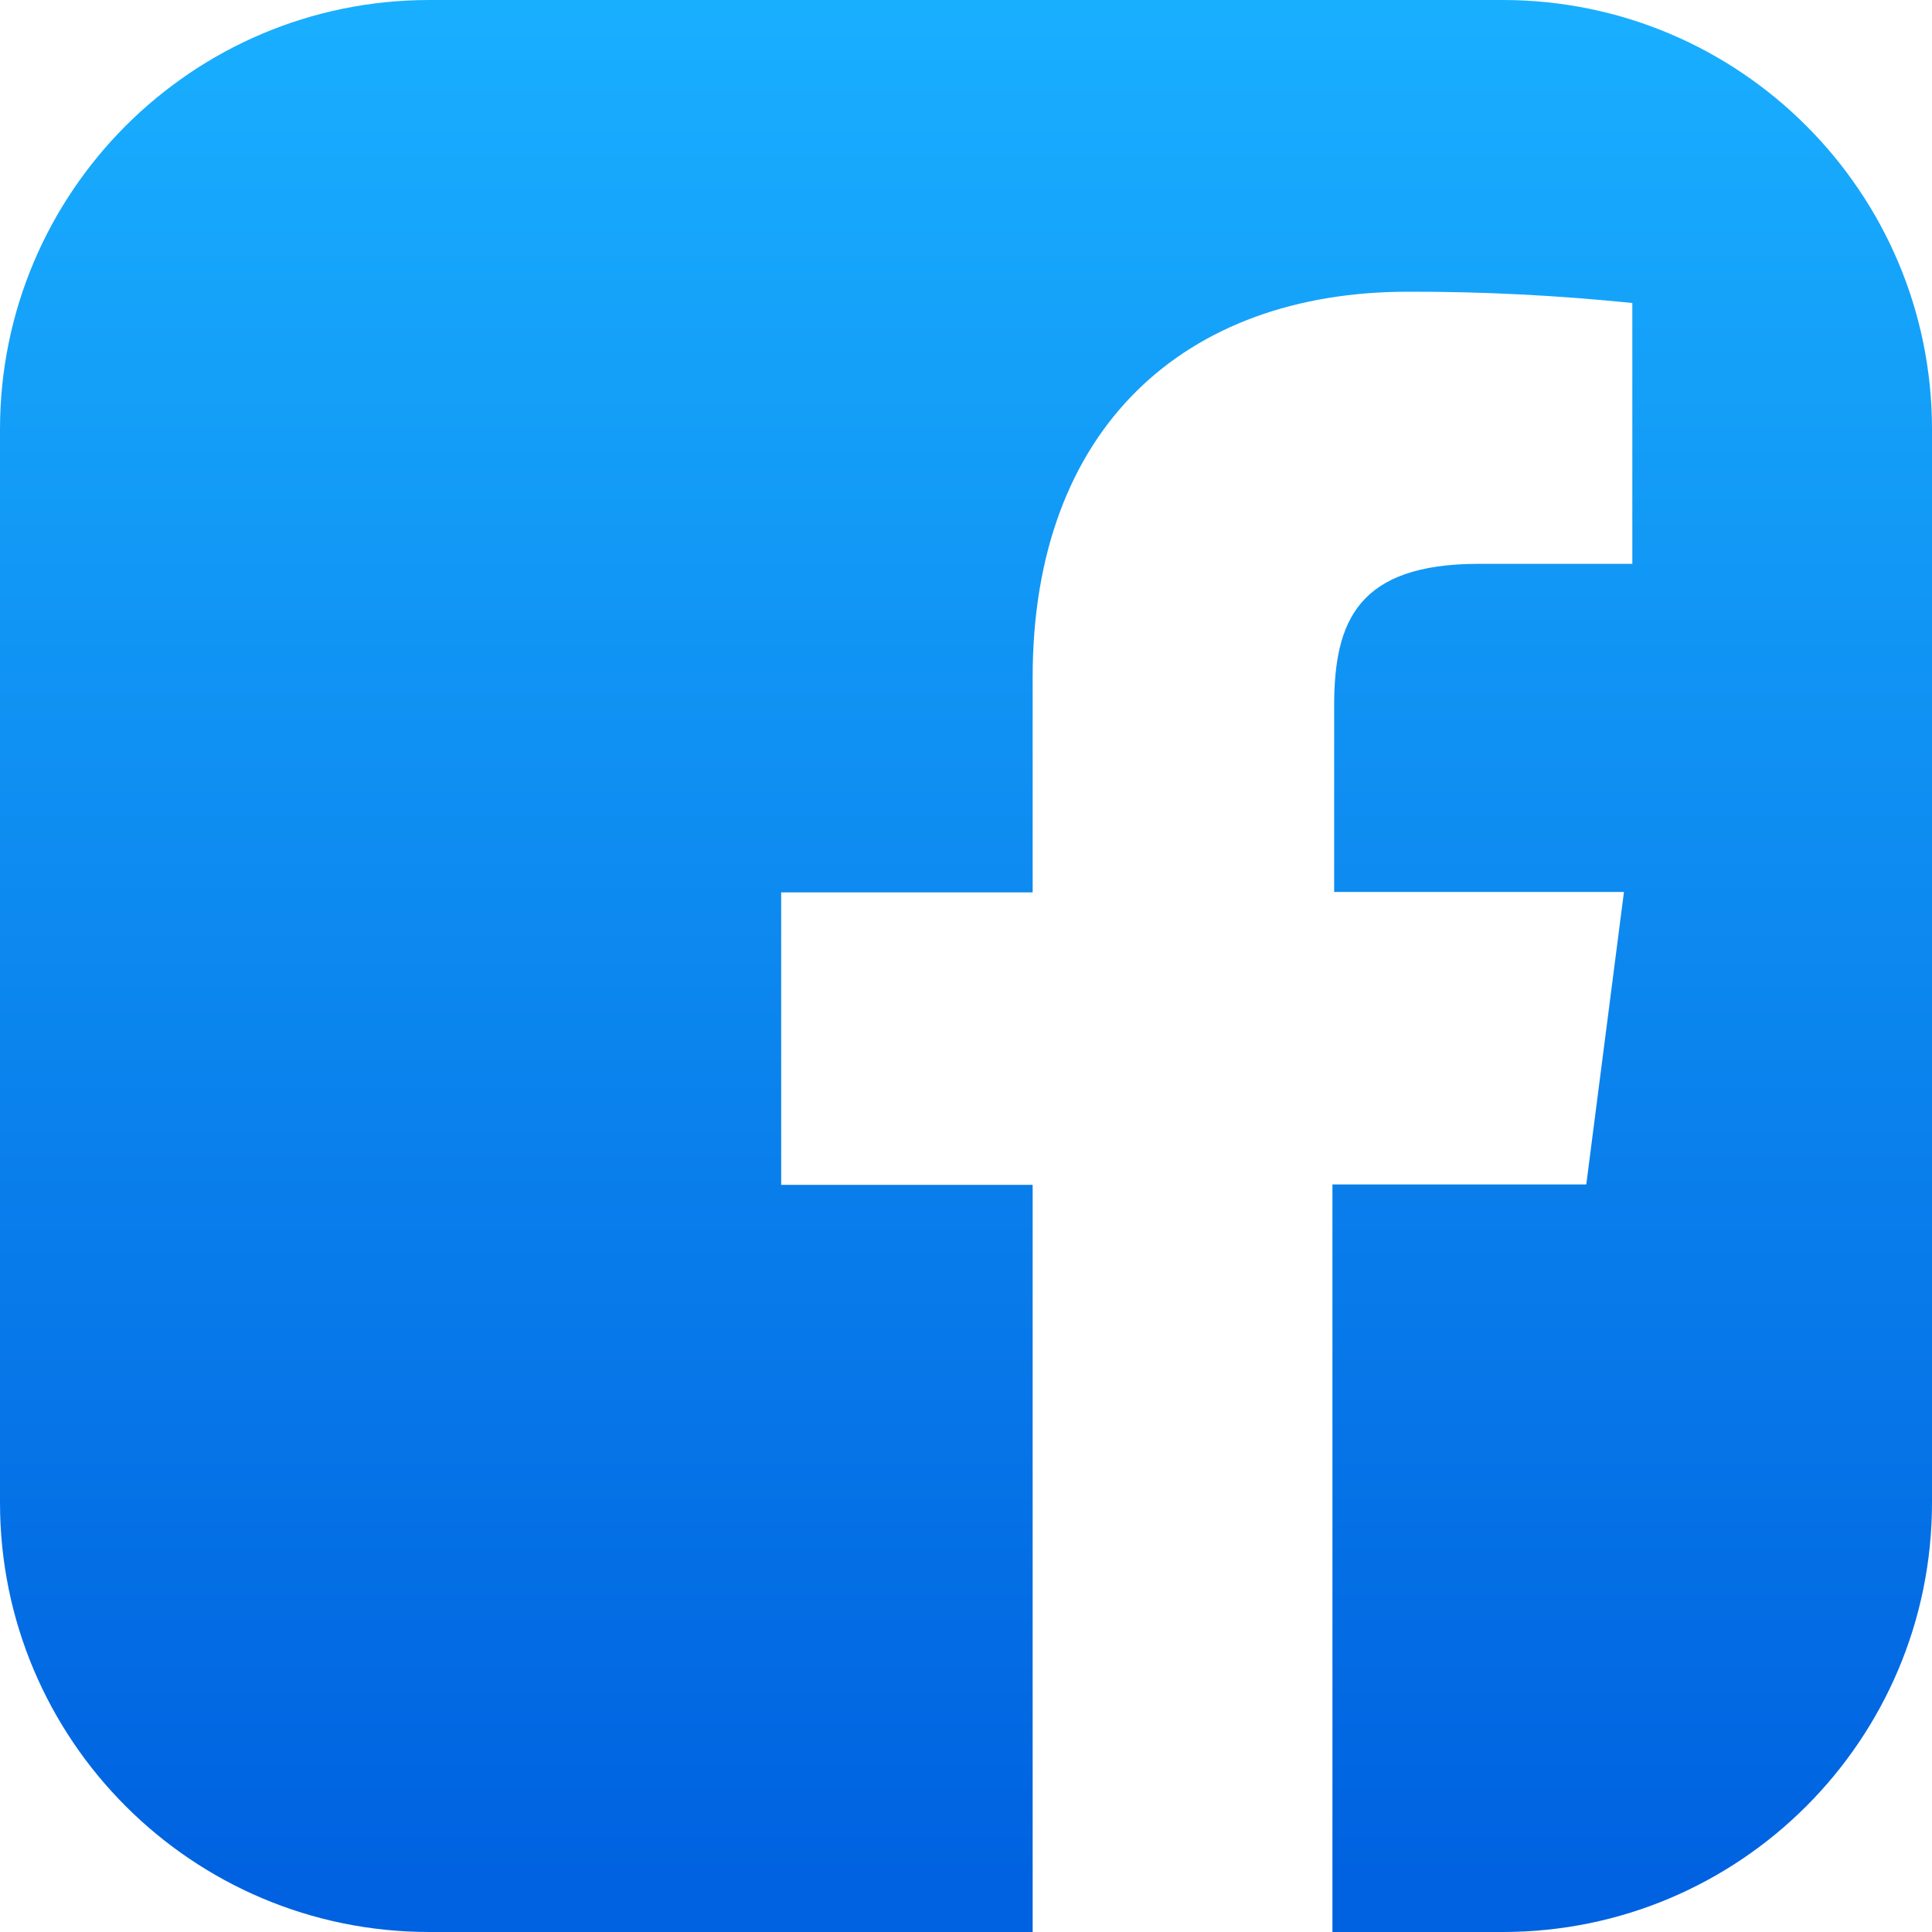
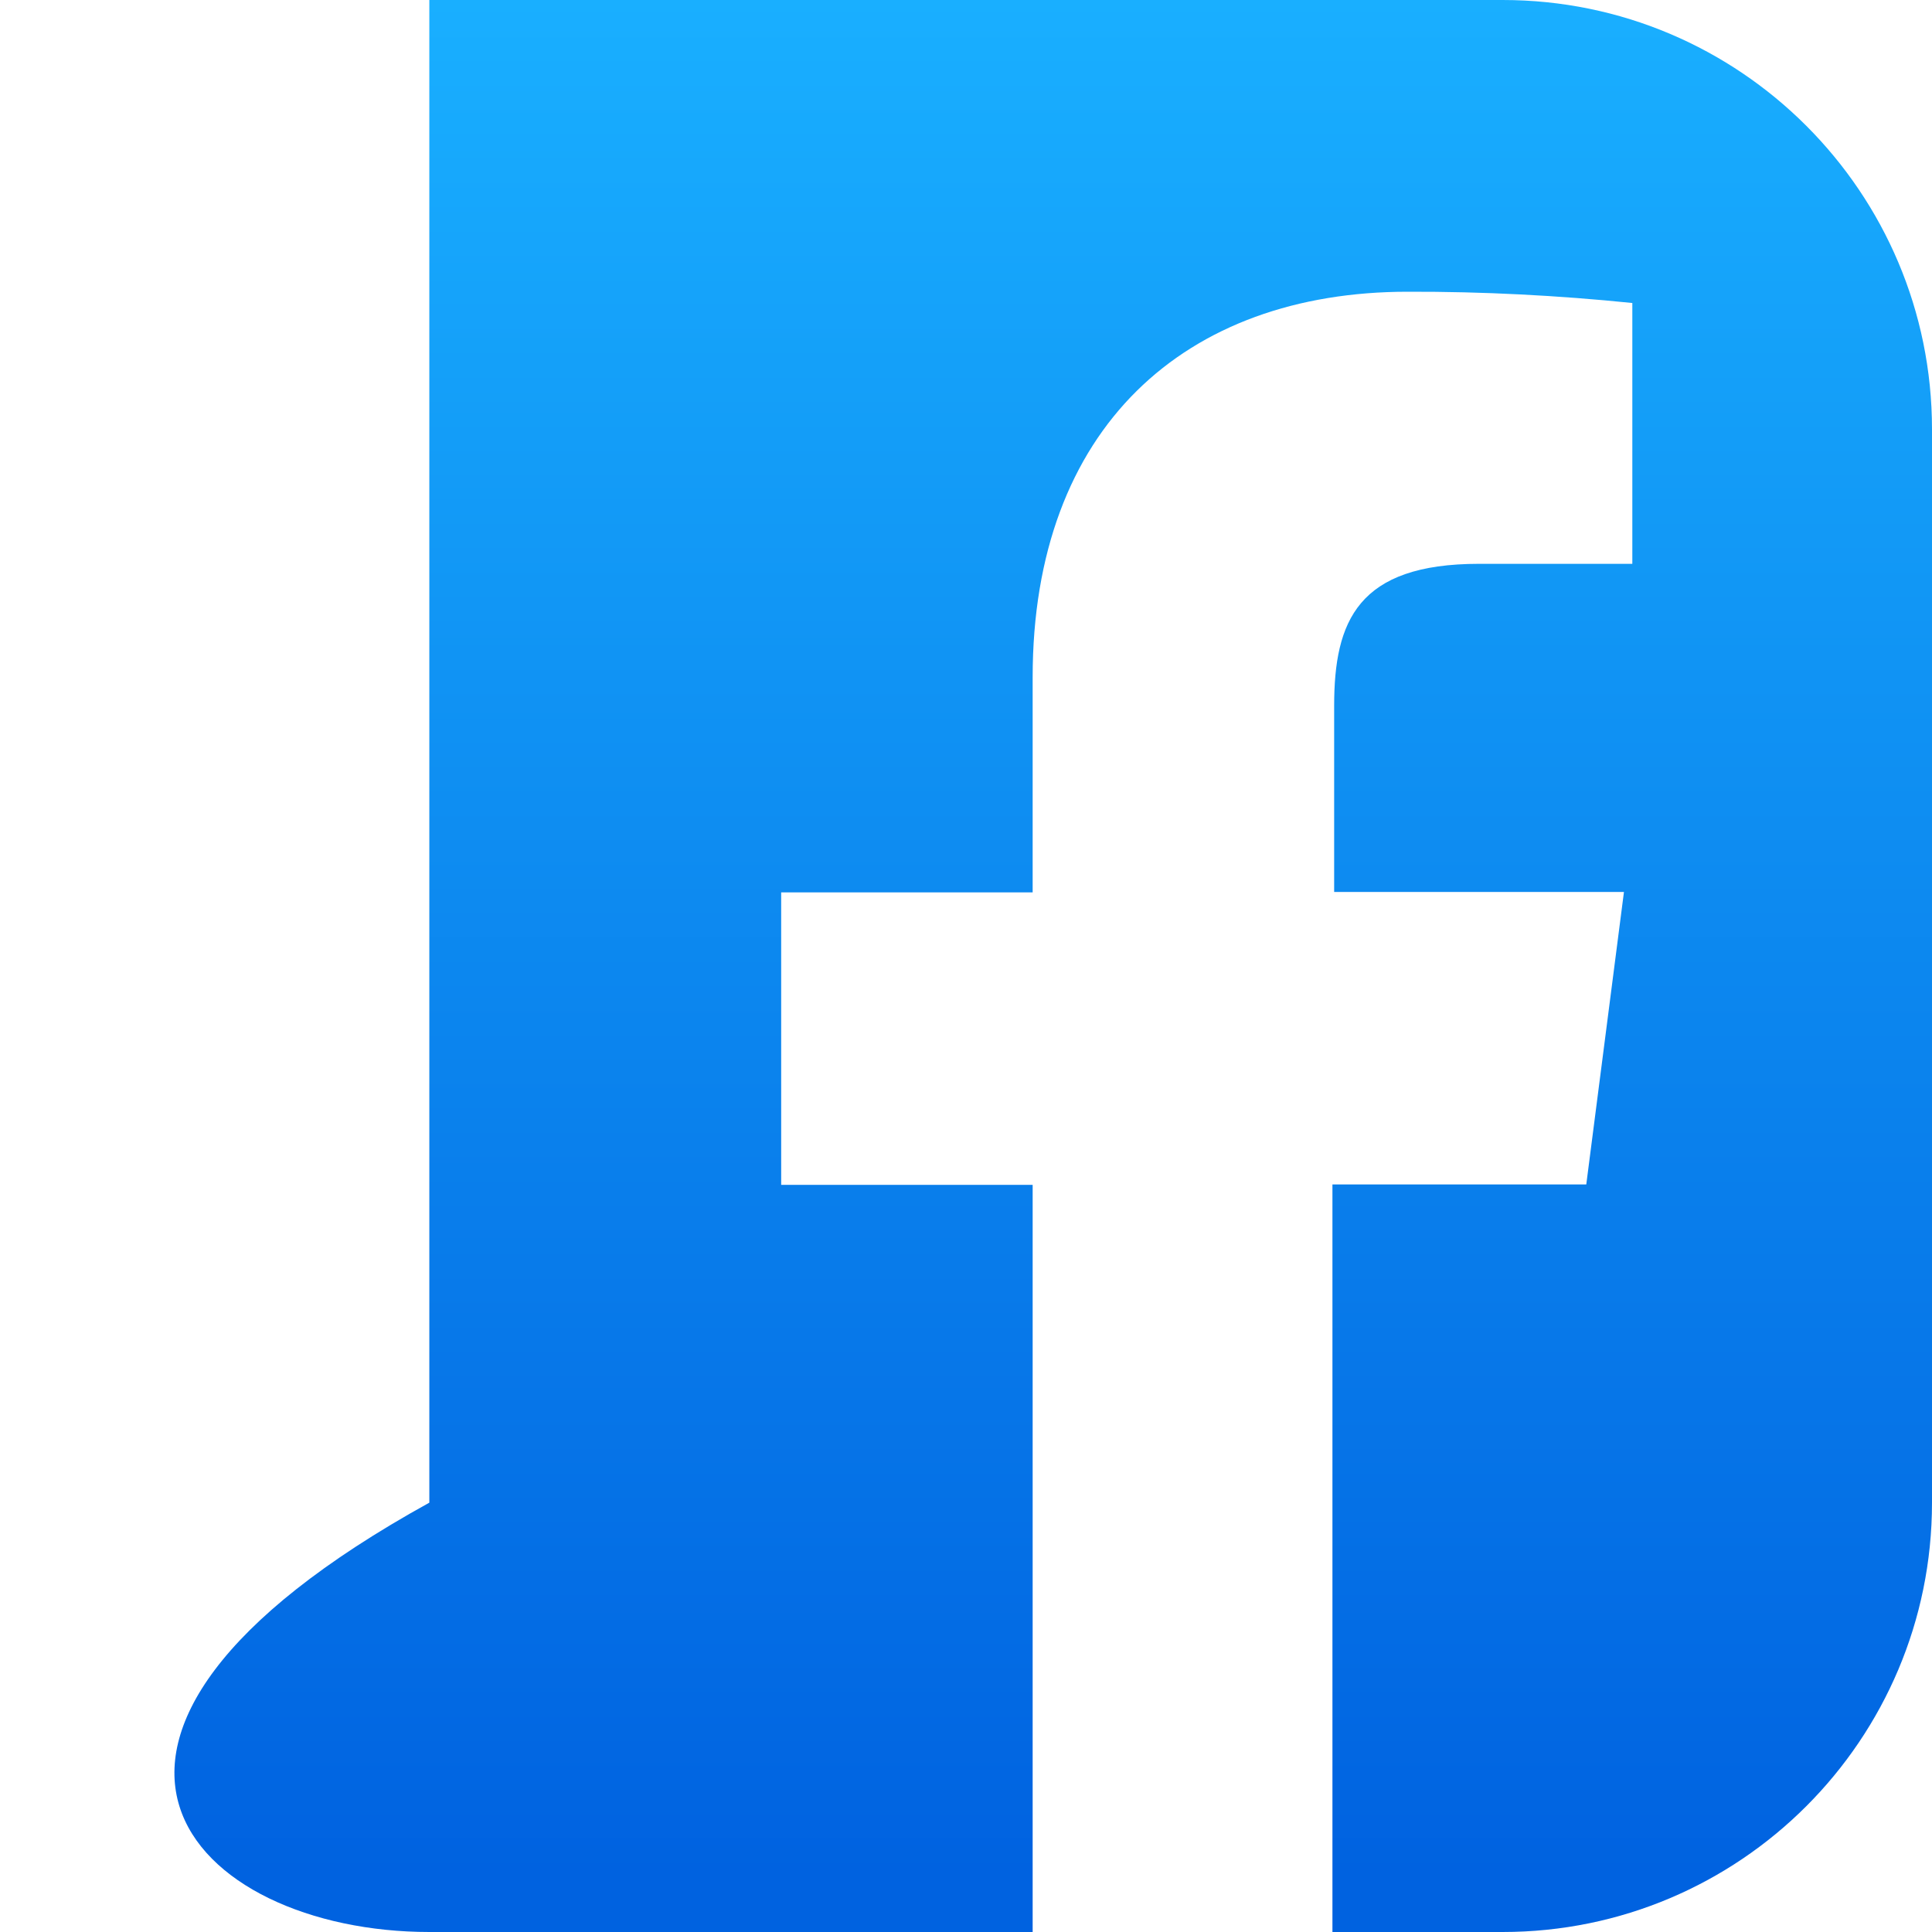
<svg xmlns="http://www.w3.org/2000/svg" width="18" height="18" fill="none">
-   <path d="M14 0H4C1.791 0 0 1.791 0 4V14C0 16.209 1.791 18 4 18H9.621V11.039H7.278V8.314H9.621V6.309C9.621 3.985 11.042 2.718 13.116 2.718C13.815 2.716 14.513 2.752 15.208 2.823V5.253H13.78C12.65 5.253 12.43 5.787 12.43 6.575V8.31H15.13L14.779 11.035H12.414V18H14C16.209 18 18 16.209 18 14V4C18 1.791 16.209 0 14 0Z" fill="url(#paint0_linear_200_586)" />
+   <path d="M14 0H4V14C0 16.209 1.791 18 4 18H9.621V11.039H7.278V8.314H9.621V6.309C9.621 3.985 11.042 2.718 13.116 2.718C13.815 2.716 14.513 2.752 15.208 2.823V5.253H13.78C12.65 5.253 12.43 5.787 12.43 6.575V8.31H15.13L14.779 11.035H12.414V18H14C16.209 18 18 16.209 18 14V4C18 1.791 16.209 0 14 0Z" fill="url(#paint0_linear_200_586)" />
  <defs>
    <linearGradient id="paint0_linear_200_586" x1="9" y1="17.474" x2="9" y2="0" gradientUnits="userSpaceOnUse">
      <stop stop-color="#0062E0" />
      <stop offset="1" stop-color="#19AFFF" />
    </linearGradient>
  </defs>
</svg>